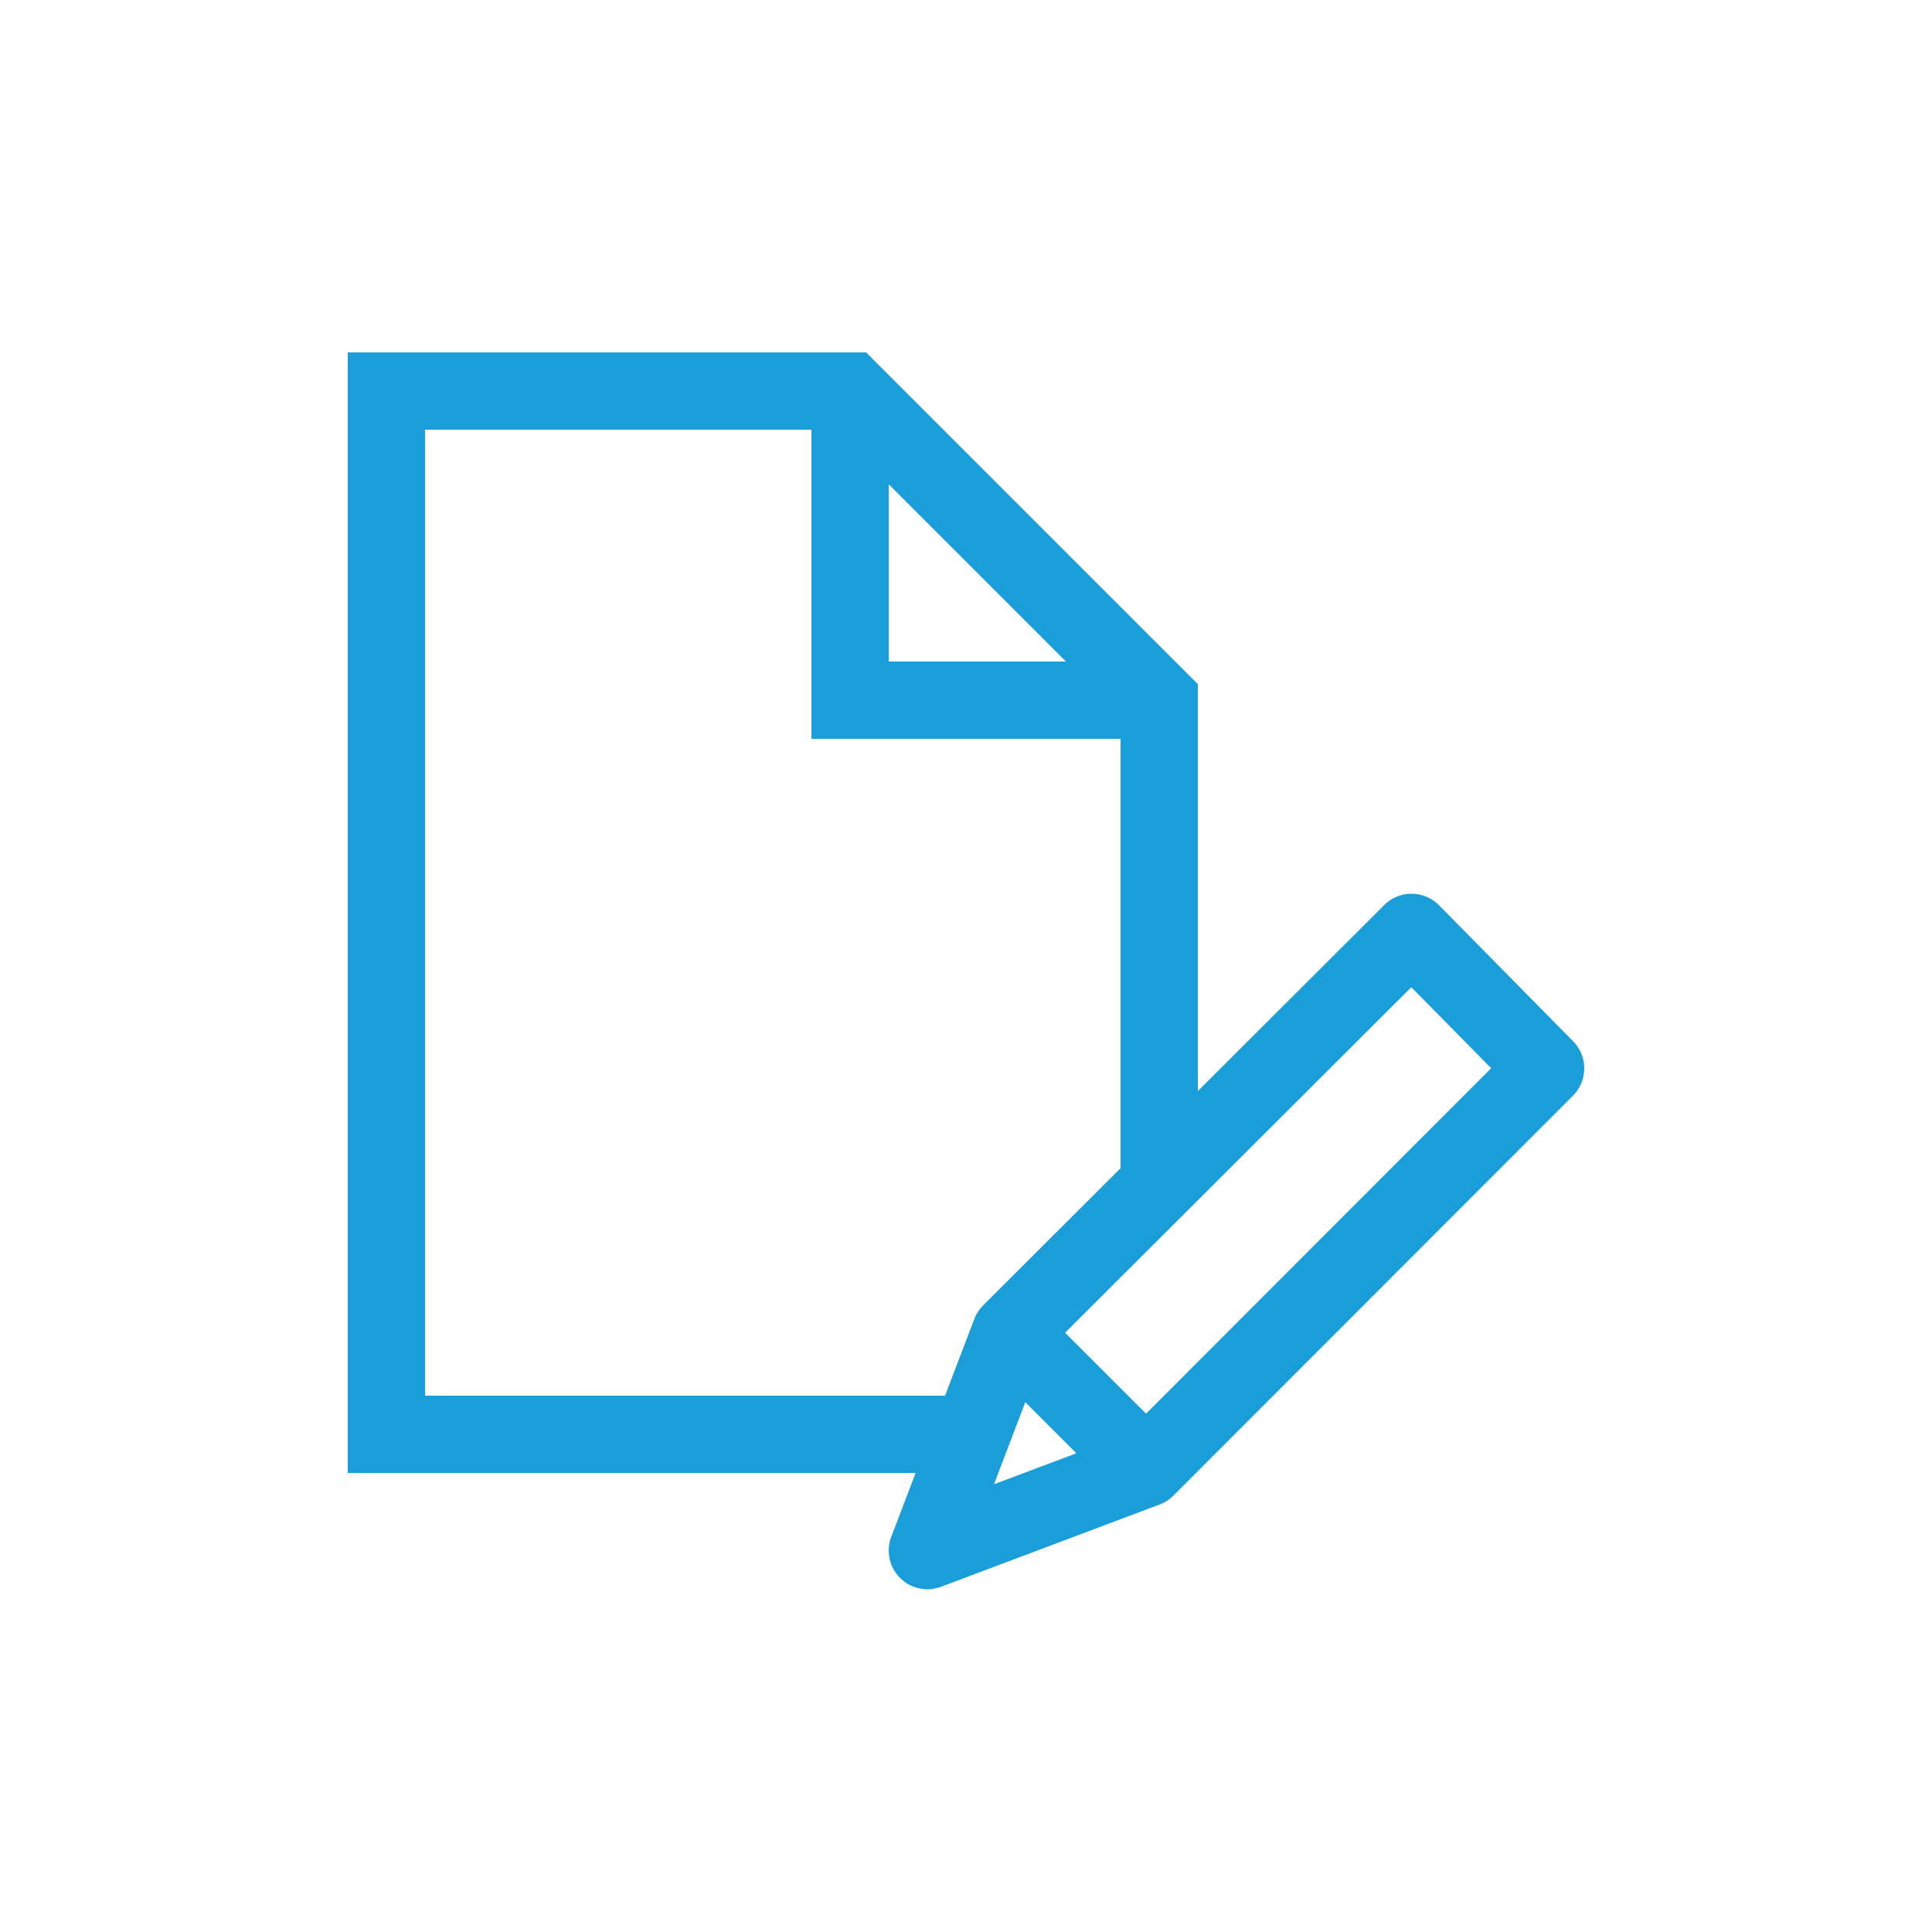
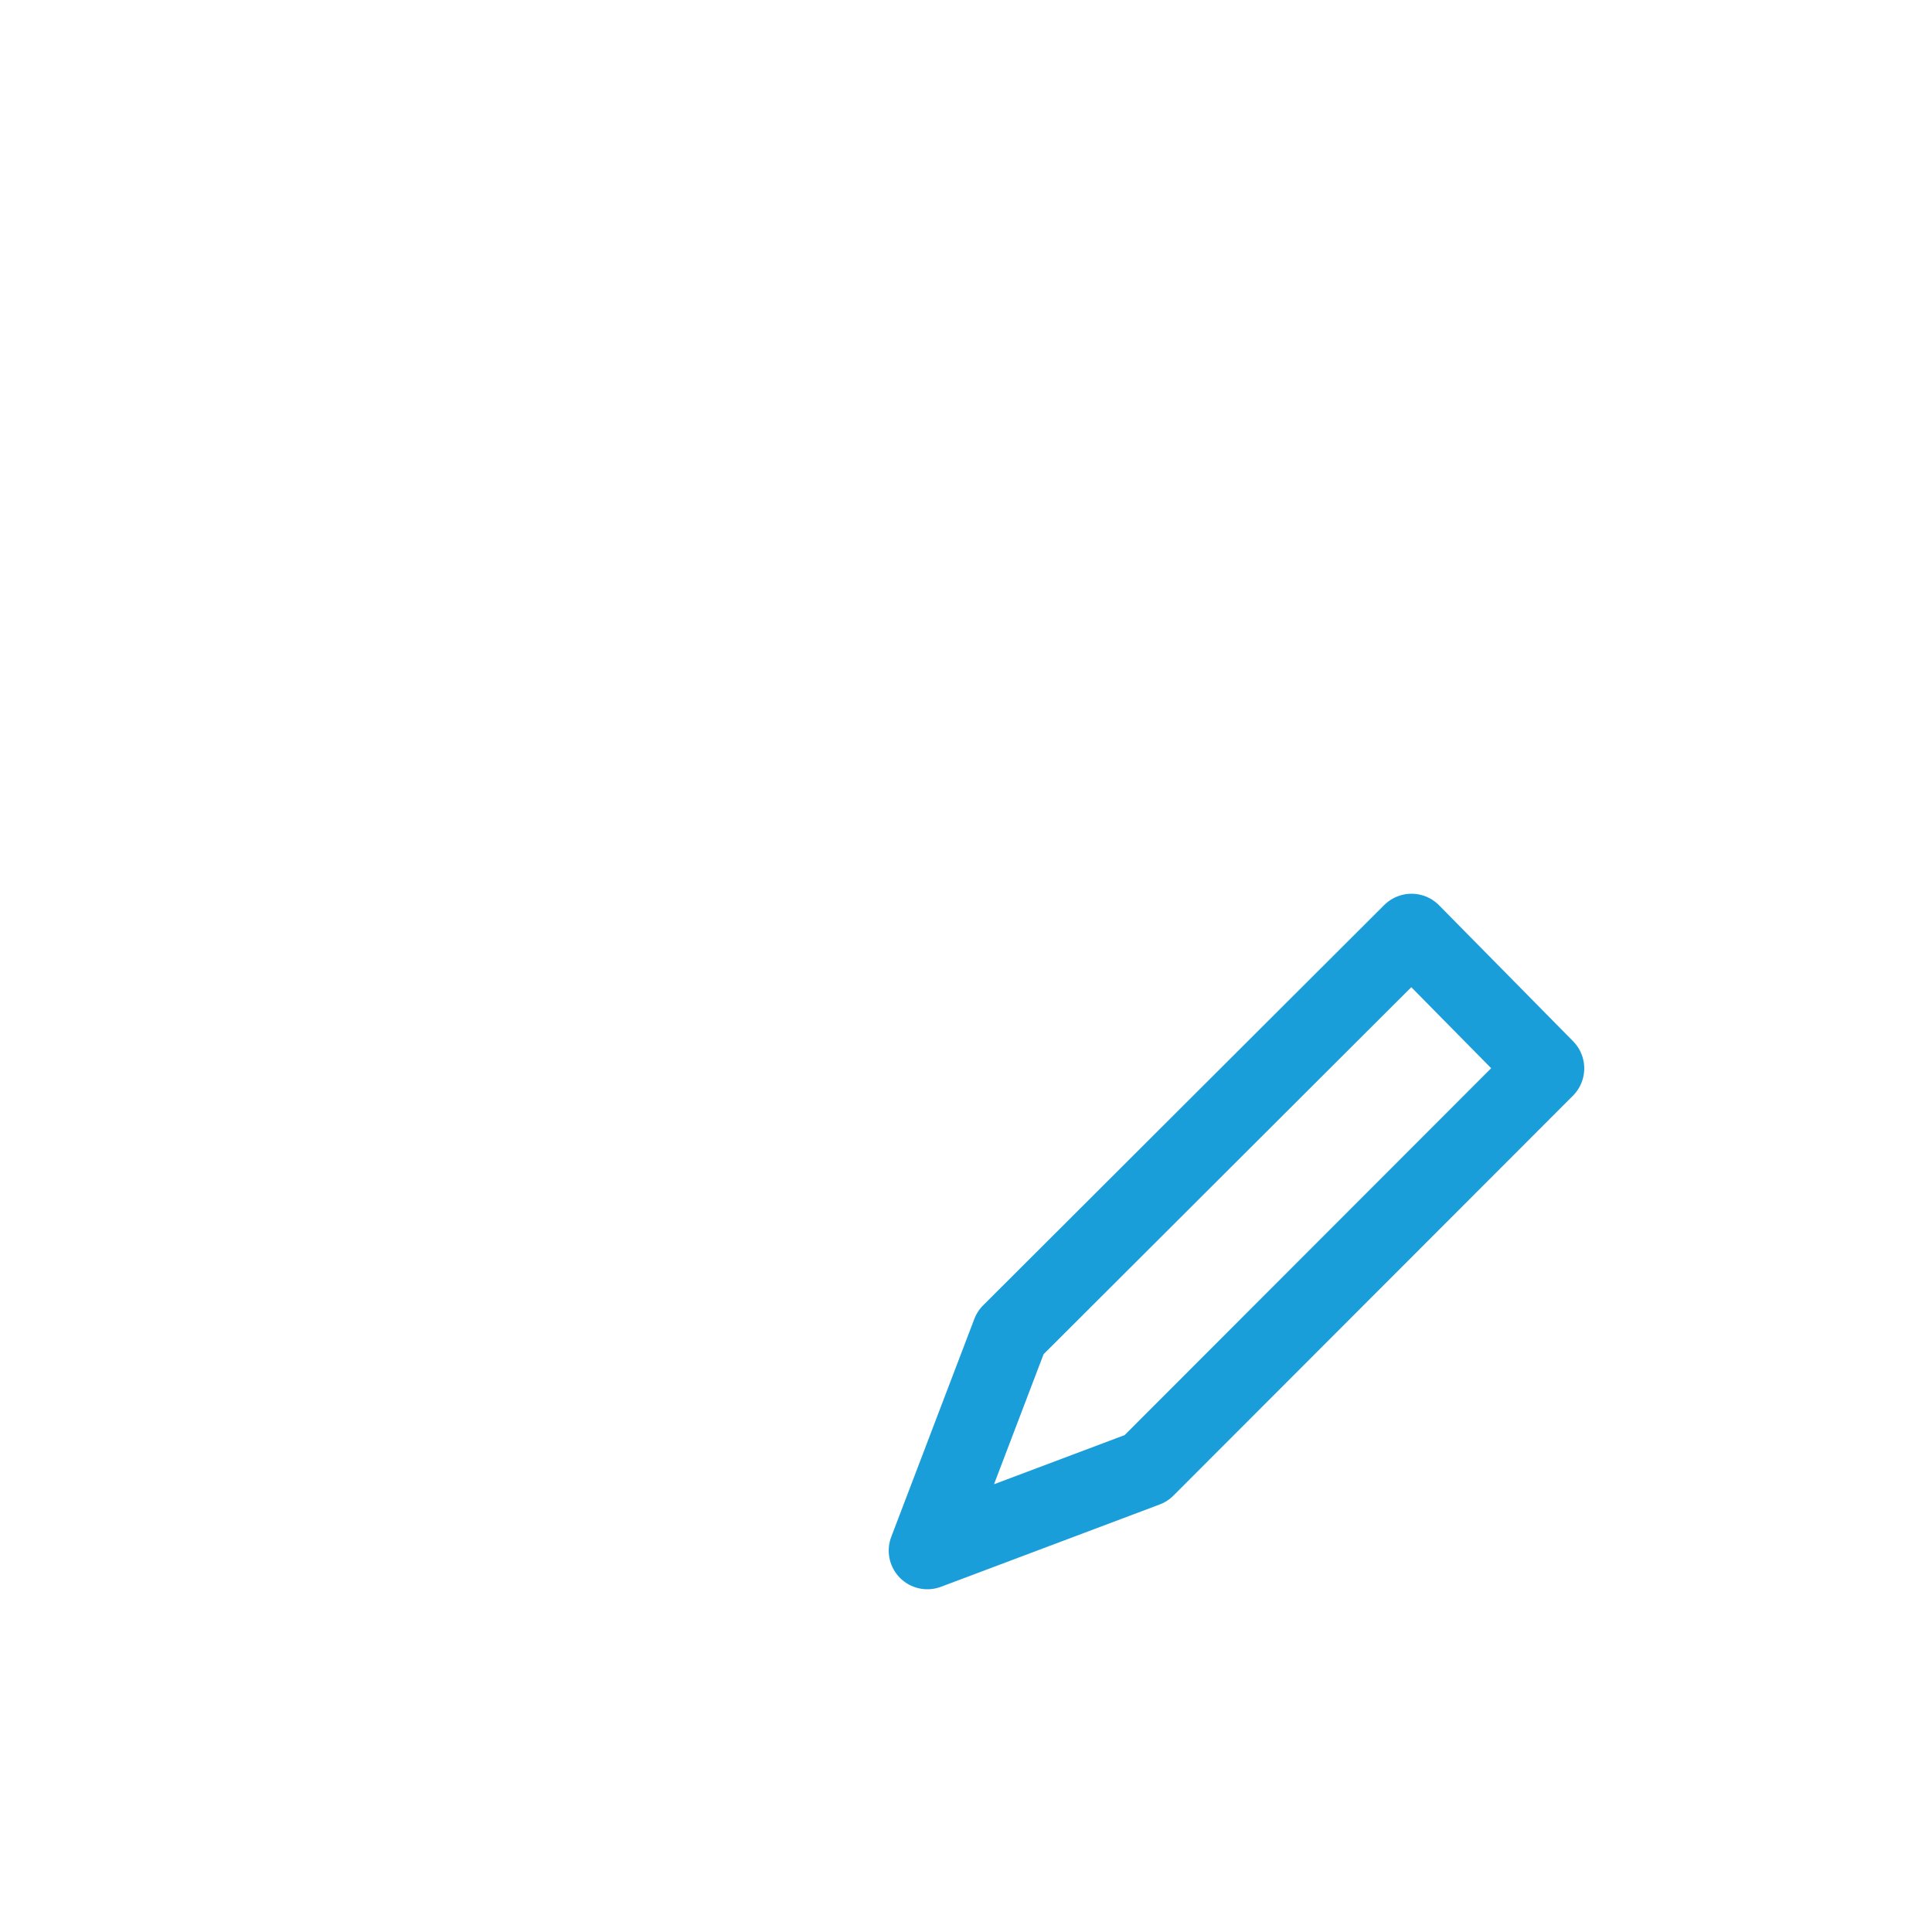
<svg xmlns="http://www.w3.org/2000/svg" id="Capa_1" data-name="Capa 1" width="50" height="50" viewBox="0 0 50 50">
  <defs>
    <style>.cls-1,.cls-2{fill:none;stroke:#1a9eda;stroke-width:2px;}.cls-1{stroke-miterlimit:10;}.cls-2{stroke-linejoin:round;}</style>
  </defs>
  <g id="Grupo_1480" data-name="Grupo 1480">
-     <path id="Trazado_1349" data-name="Trazado 1349" class="cls-1" d="M25.13,37.12H10v-27H22l8,8V30.69" />
-     <path id="Trazado_1350" data-name="Trazado 1350" class="cls-1" d="M22,10.12v8h8" />
    <path id="Trazado_1351" data-name="Trazado 1351" class="cls-2" d="M36.53,24.13,26.15,34.49,24,40.13,29.66,38,40,27.65Z" />
-     <line id="Línea_483" data-name="Línea 483" class="cls-2" x1="26.15" y1="34.49" x2="29.66" y2="38" />
  </g>
</svg>